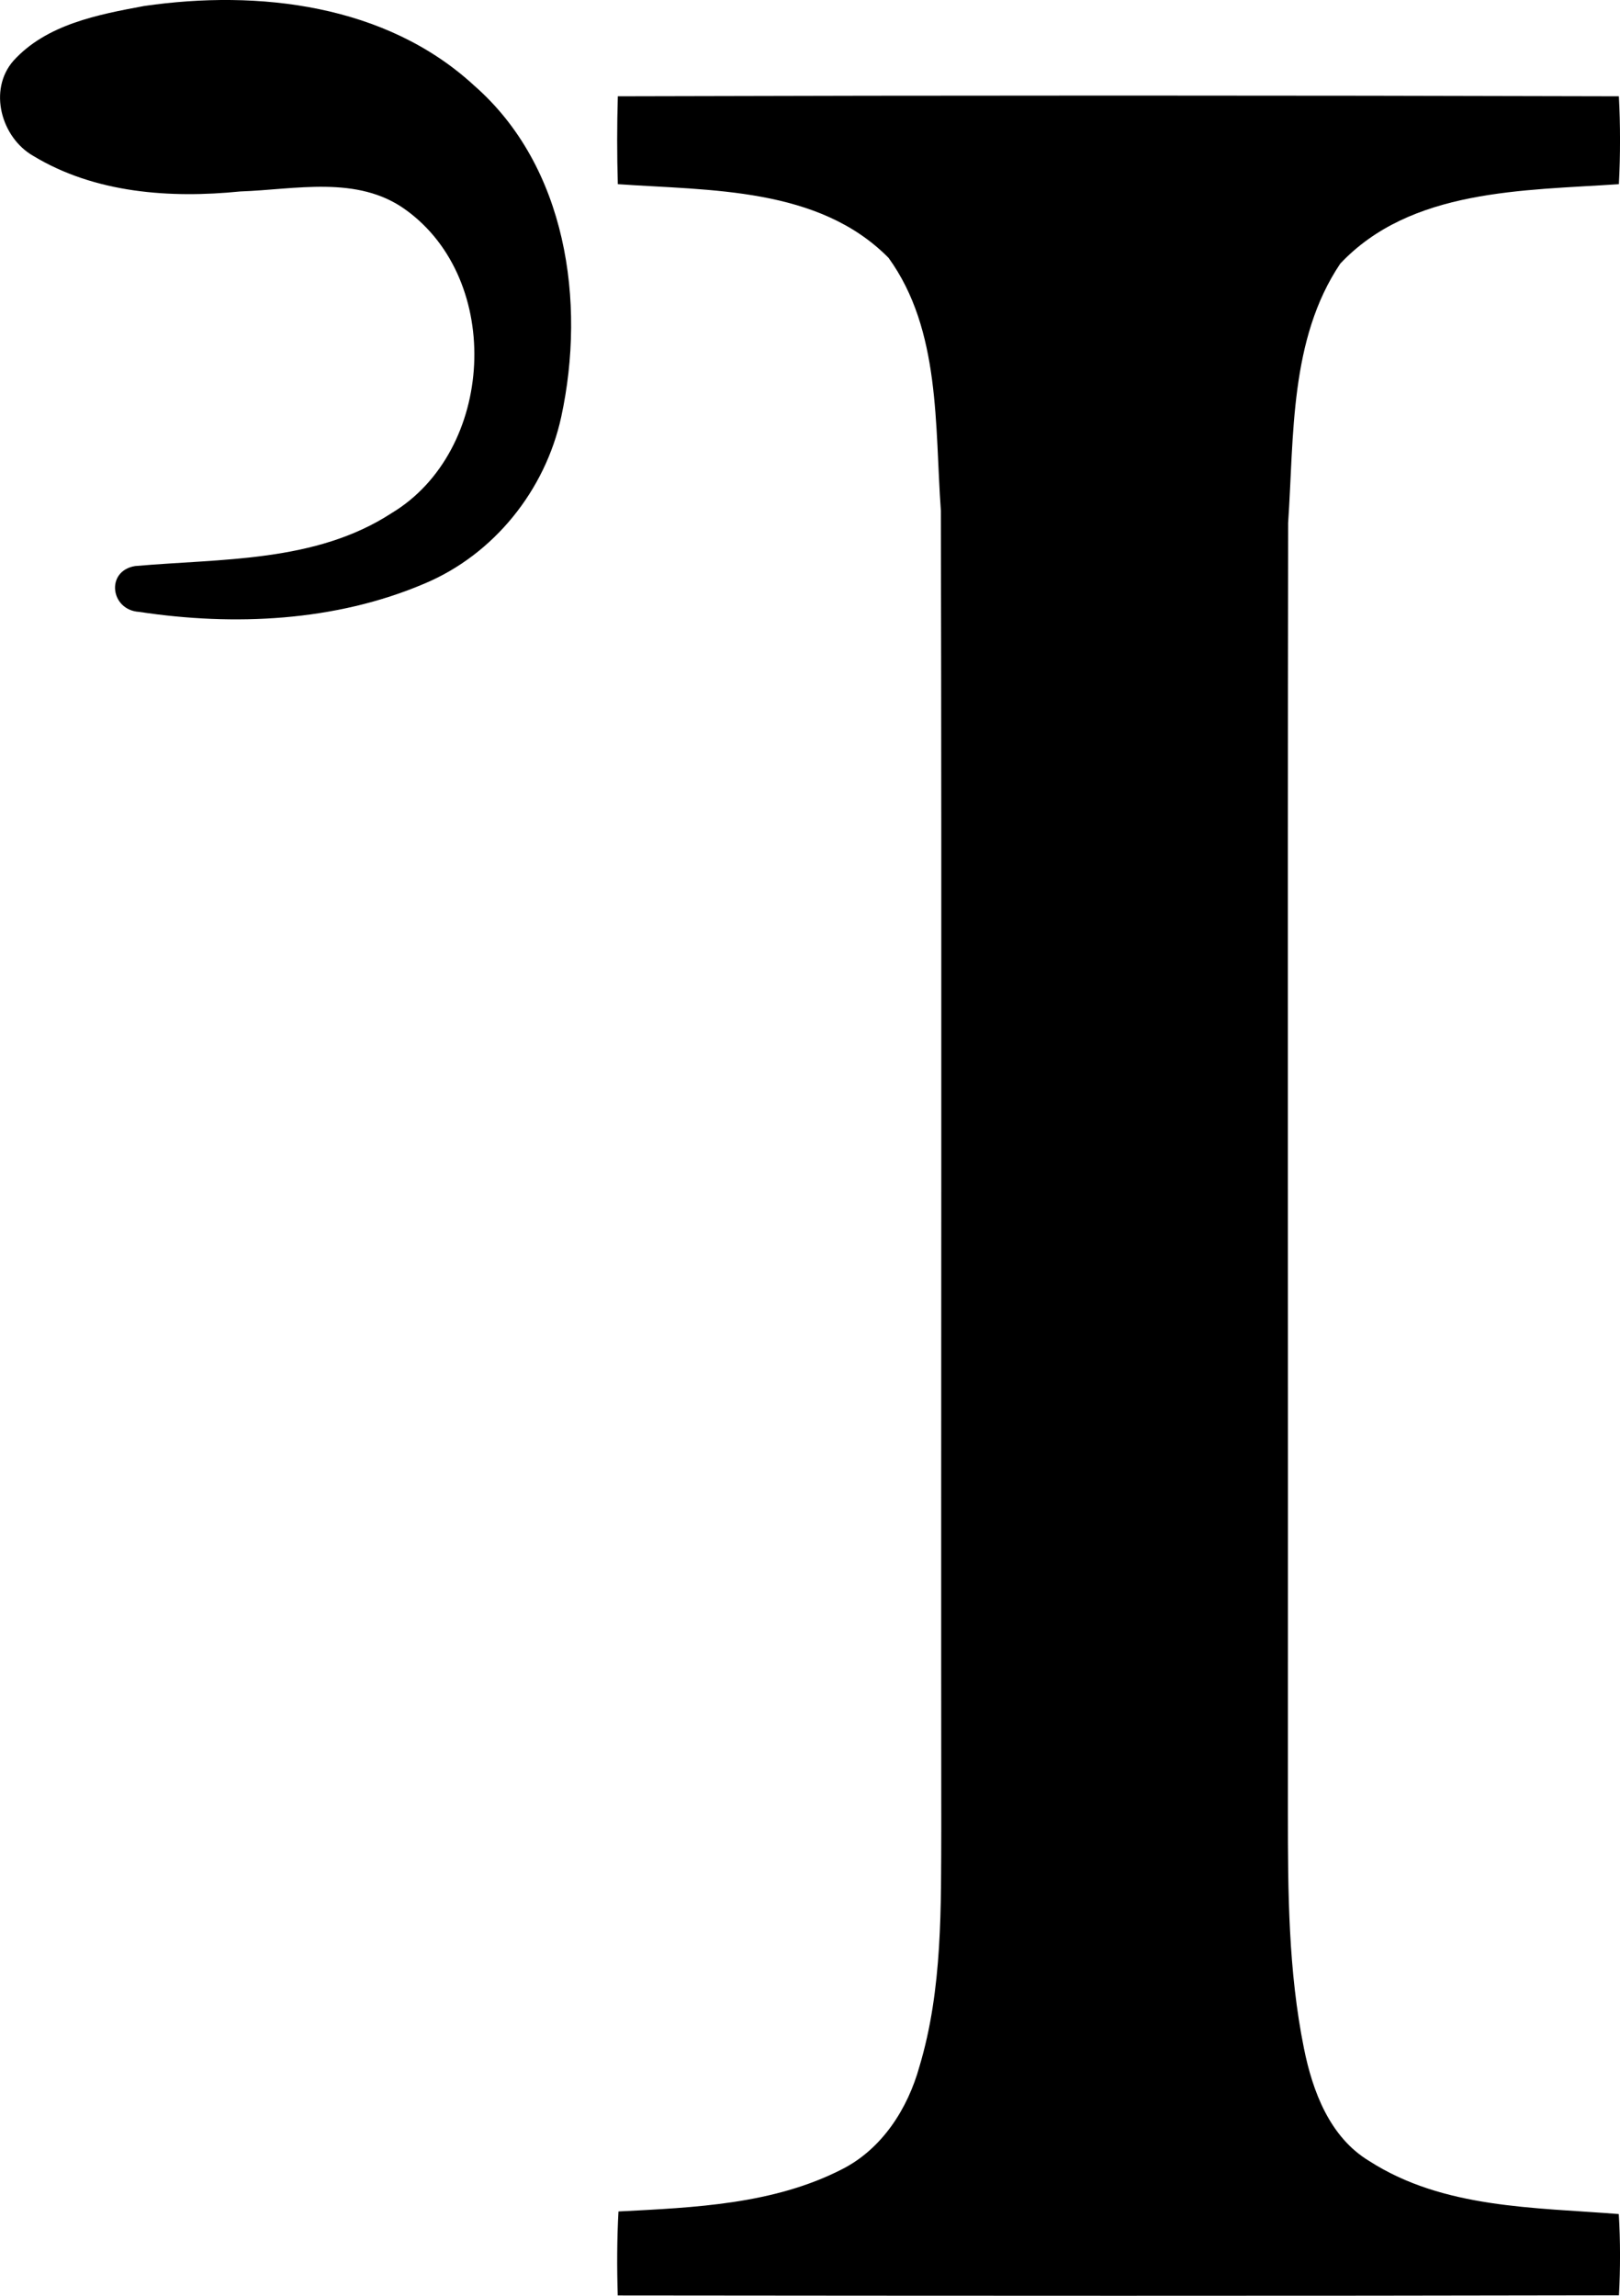
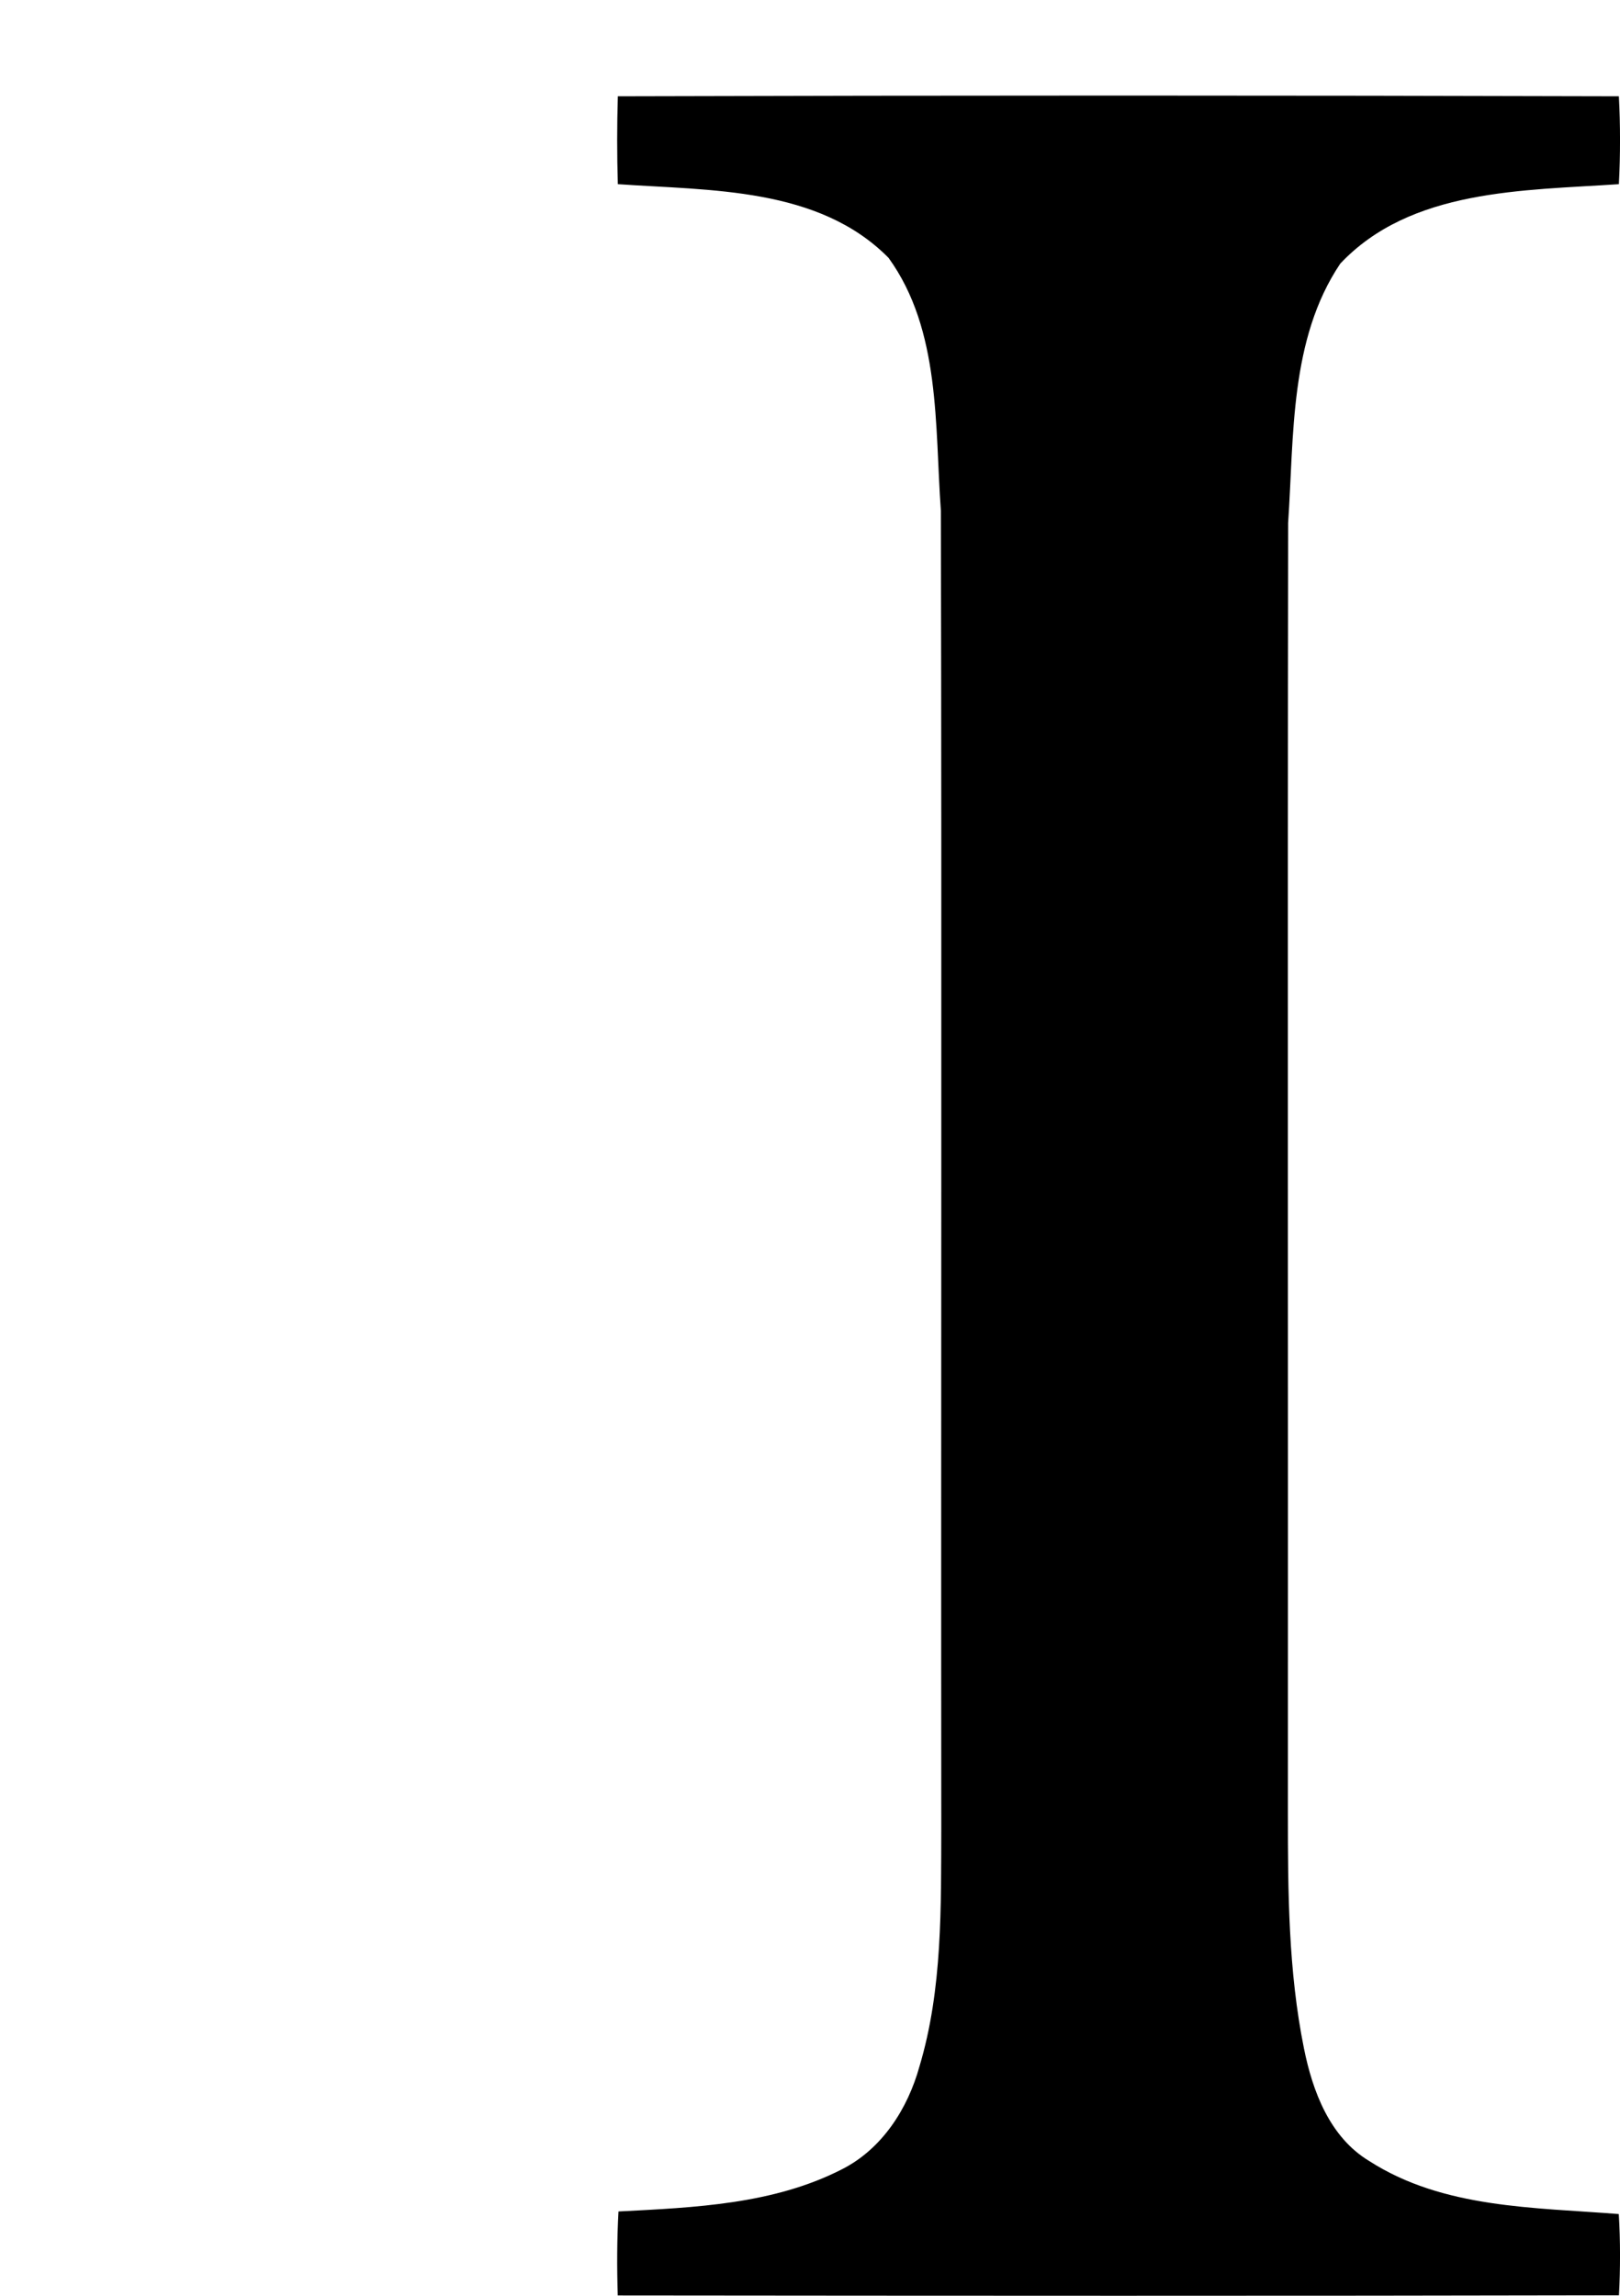
<svg xmlns="http://www.w3.org/2000/svg" version="1.1" id="Ebene_1" x="0px" y="0px" width="20.009px" height="28.347px" viewBox="0 0 20.009 28.347" enable-background="new 0 0 20.009 28.347" xml:space="preserve">
  <g id="_x23_ffffffff">
</g>
  <g id="_x23_000000ff">
-     <path d="M1.781,0.074c1.41-0.204,2.987-0.021,4.075,0.982c1.143,0.998,1.383,2.673,1.076,4.091   c-0.197,0.906-0.831,1.699-1.69,2.059C4.142,7.675,2.889,7.732,1.719,7.555c-0.356-0.021-0.418-0.506-0.05-0.566   c1.068-0.094,2.228-0.042,3.167-0.653c1.275-0.766,1.387-2.875,0.173-3.747c-0.596-0.43-1.362-0.248-2.042-0.225   C2.102,2.451,1.172,2.386,0.411,1.925C0.015,1.699-0.149,1.11,0.166,0.75C0.575,0.3,1.21,0.18,1.781,0.074z" />
    <path d="M7.631,1.189c4.122-0.012,8.244-0.012,12.364,0c0.019,0.362,0.019,0.724,0,1.085c-1.177,0.08-2.568,0.055-3.441,0.981   c-0.627,0.933-0.571,2.126-0.644,3.203c-0.008,5.313,0,10.625-0.003,15.938c0,0.966,0.006,1.943,0.198,2.893   c0.107,0.533,0.319,1.1,0.808,1.394c0.914,0.587,2.037,0.571,3.081,0.654c0.02,0.334,0.02,0.669,0.002,1.003   c-4.123,0.009-8.245,0.006-12.366,0.002c-0.011-0.346-0.01-0.692,0.009-1.037c0.937-0.049,1.918-0.086,2.77-0.526   c0.489-0.252,0.803-0.744,0.947-1.263c0.288-0.96,0.266-1.975,0.27-2.967c-0.005-5.414,0.007-10.829-0.005-16.243   c-0.076-1.049,0-2.229-0.646-3.122C10.11,2.308,8.771,2.354,7.631,2.274C7.62,1.913,7.62,1.551,7.631,1.189z" />
  </g>
</svg>